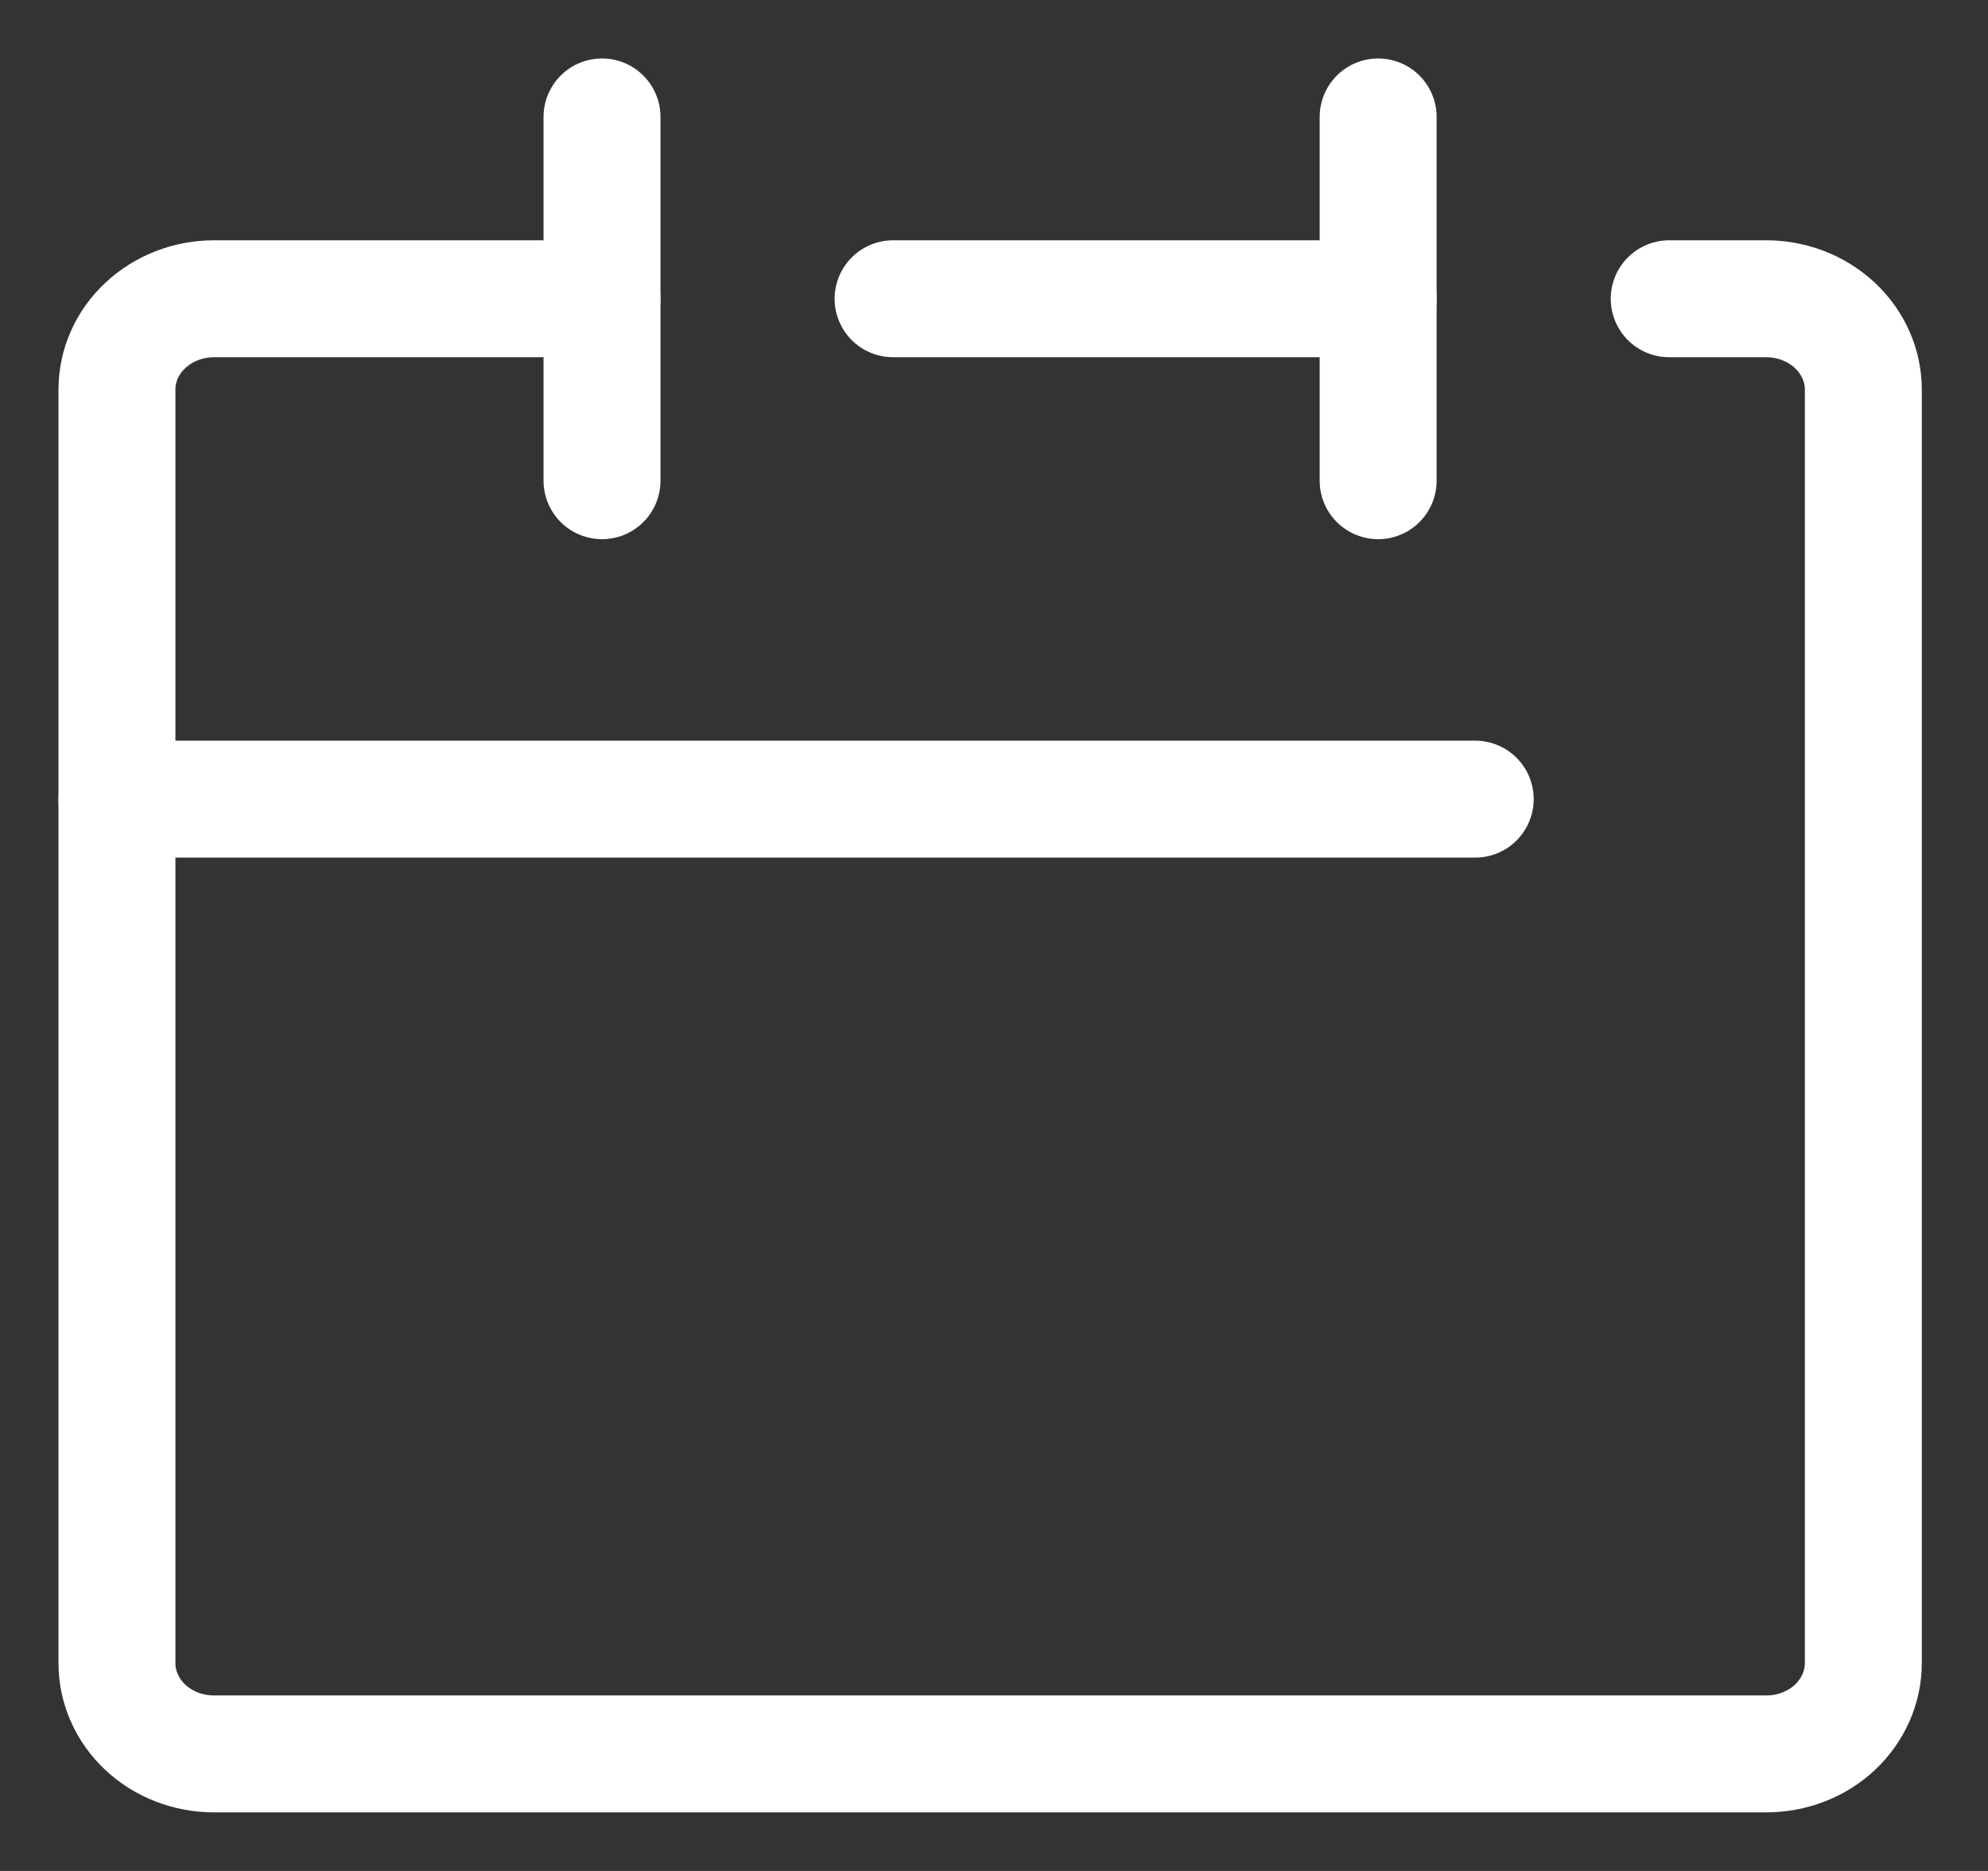
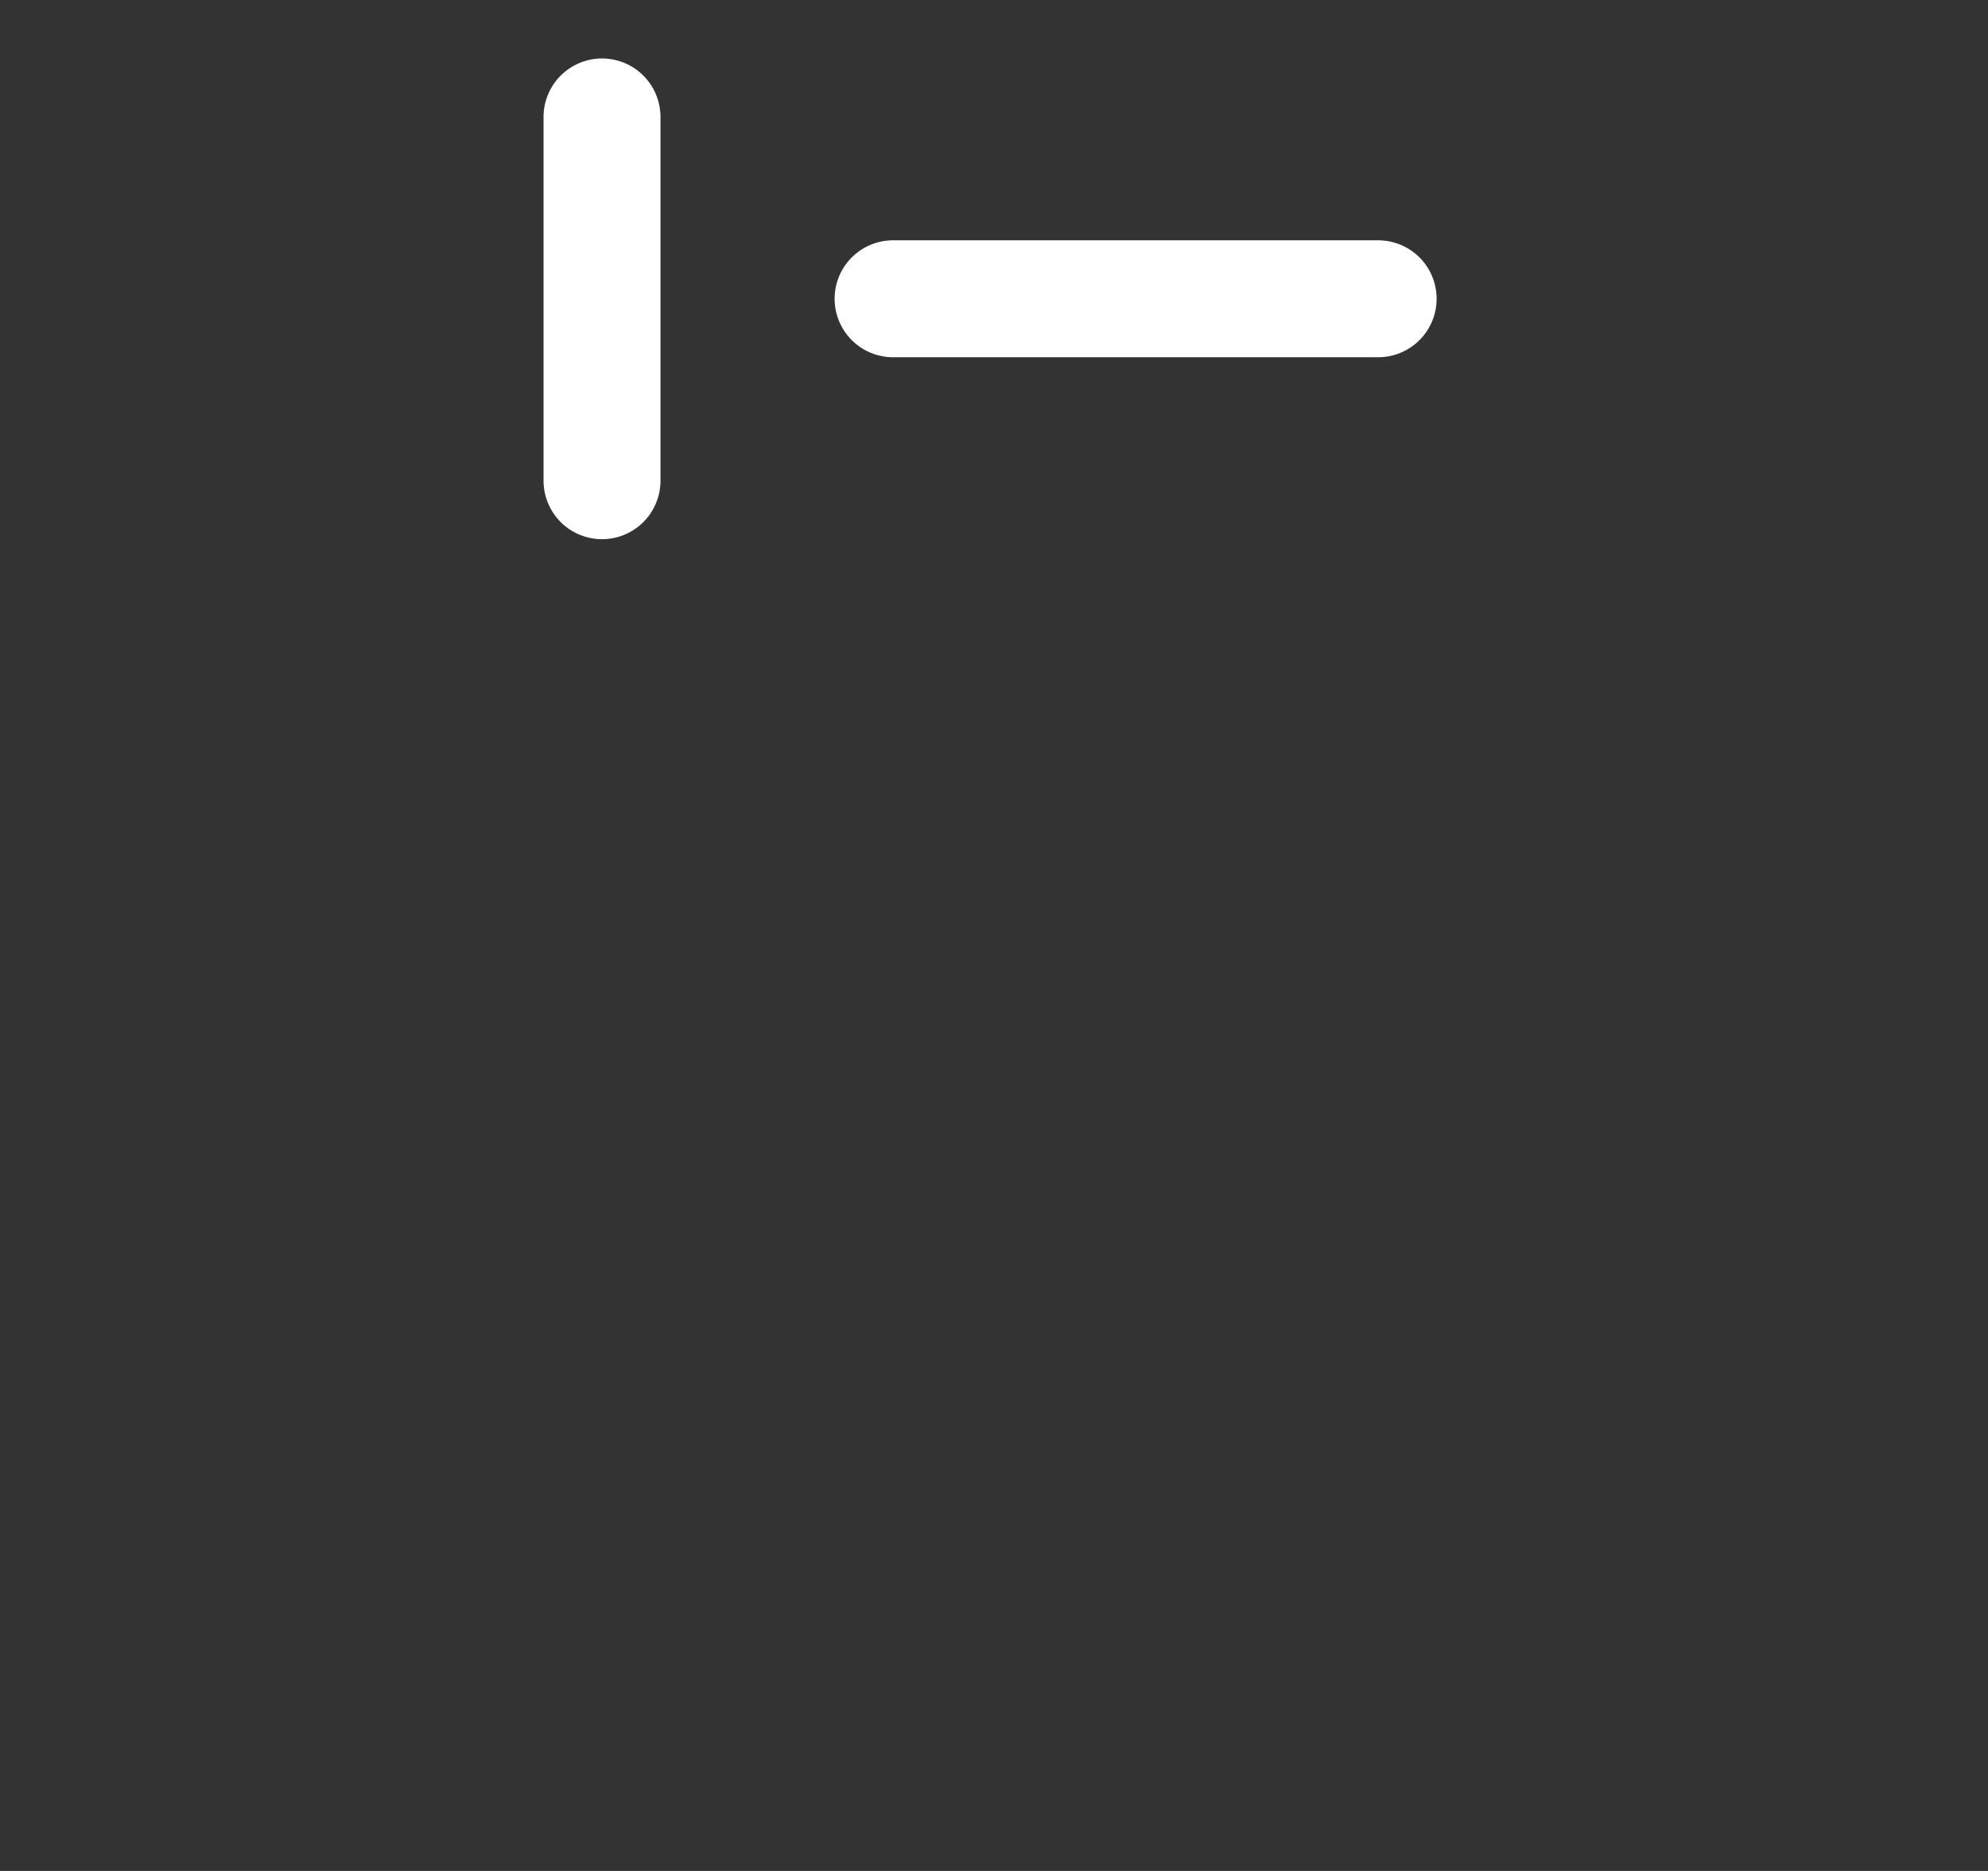
<svg xmlns="http://www.w3.org/2000/svg" width="17" height="16" viewBox="0 0 17 16" fill="none">
  <rect x="0" y="0" width="17" height="16" fill="#333333" stroke="none" />
-   <path d="M5.148 2.555H1.83C1.61 2.555 1.399 2.637 1.243 2.783C1.087 2.928 1 3.126 1 3.332V14.222C1 14.428 1.087 14.626 1.243 14.772C1.399 14.918 1.61 14.999 1.83 14.999H15.104C15.324 14.999 15.535 14.918 15.691 14.772C15.846 14.626 15.934 14.428 15.934 14.222V3.332C15.934 3.126 15.846 2.928 15.691 2.783C15.535 2.637 15.324 2.555 15.104 2.555H14.274" stroke="white" stroke-linecap="round" stroke-linejoin="round" />
  <path d="M7.637 2.555H11.785" stroke="white" stroke-linecap="round" stroke-linejoin="round" />
  <path d="M5.148 1V4.111" stroke="white" stroke-linecap="round" stroke-linejoin="round" />
-   <path d="M11.785 1V4.111" stroke="white" stroke-linecap="round" stroke-linejoin="round" />
-   <path d="M1 6.834H12.615" stroke="white" stroke-linecap="round" stroke-linejoin="round" />
</svg>